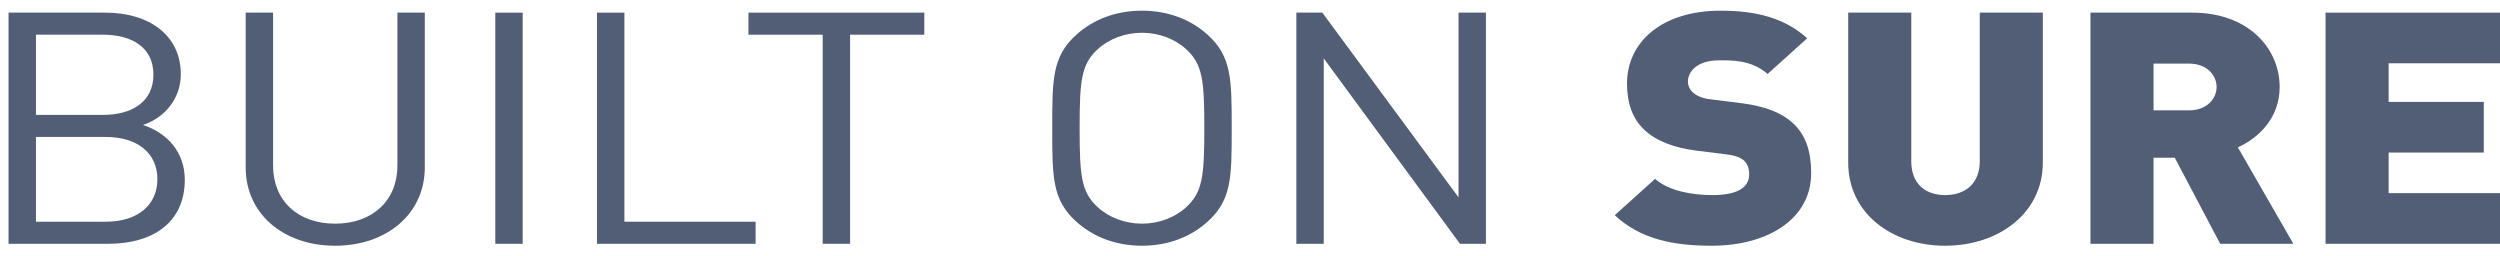
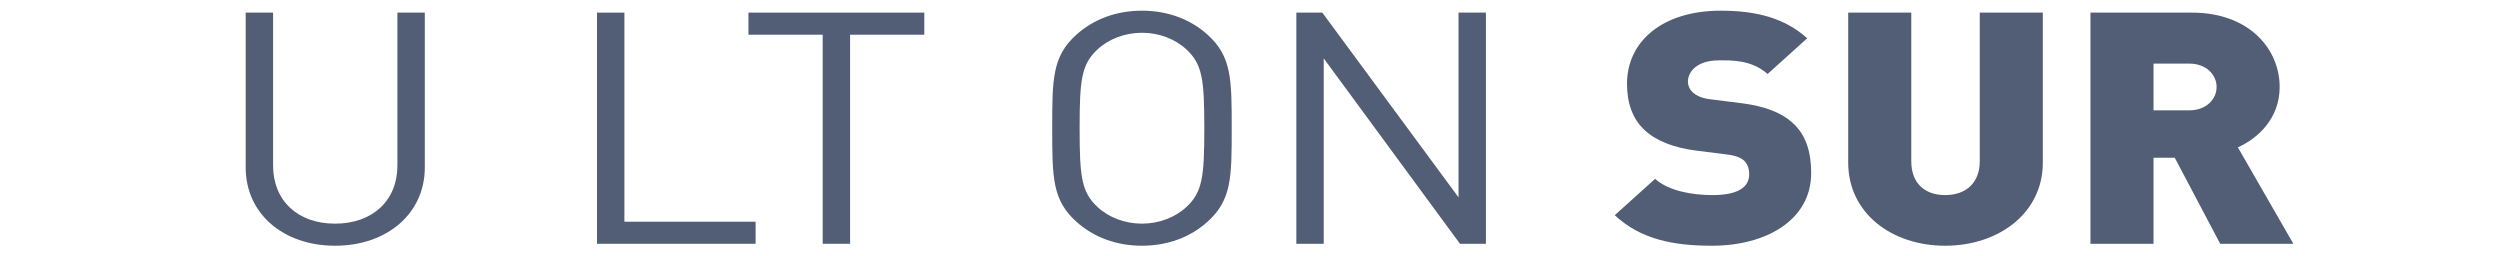
<svg xmlns="http://www.w3.org/2000/svg" width="117" height="12" viewBox="0 0 117 12" fill="none">
-   <path d="M8.648 8.416C8.648 7.124 7.838 6.228 6.691 5.848C7.703 5.514 8.462 4.617 8.462 3.478C8.462 1.67 7.012 0.591 4.92 0.591H0.4V11.409H5.072C7.197 11.409 8.648 10.376 8.648 8.416ZM7.18 3.493C7.18 4.785 6.152 5.377 4.819 5.377H1.682V1.624H4.819C6.152 1.624 7.18 2.202 7.18 3.493ZM7.366 8.385C7.366 9.601 6.438 10.376 4.954 10.376H1.682V6.41H4.954C6.438 6.41 7.366 7.17 7.366 8.385Z" fill="#515E76" />
  <path d="M19.881 7.838V0.591H18.599V7.747C18.599 9.388 17.435 10.467 15.681 10.467C13.927 10.467 12.78 9.388 12.78 7.747V0.591H11.498V7.838C11.498 9.996 13.252 11.5 15.681 11.5C18.11 11.5 19.881 9.996 19.881 7.838Z" fill="#515E76" />
-   <path d="M24.462 11.409V0.591H23.18V11.409H24.462Z" fill="#515E76" />
  <path d="M35.362 11.409V10.376H29.222V0.591H27.94V11.409H35.362Z" fill="#515E76" />
  <path d="M43.258 1.624V0.591H35.027V1.624H38.502V11.409H39.784V1.624H43.258Z" fill="#515E76" />
  <path d="M57.644 6C57.644 3.706 57.644 2.642 56.514 1.624C55.704 0.895 54.641 0.5 53.444 0.5C52.246 0.5 51.184 0.895 50.374 1.624C49.244 2.642 49.244 3.706 49.244 6C49.244 8.294 49.244 9.358 50.374 10.376C51.184 11.105 52.246 11.5 53.444 11.5C54.641 11.5 55.704 11.105 56.514 10.376C57.644 9.358 57.644 8.294 57.644 6ZM56.362 6C56.362 8.264 56.277 8.993 55.518 9.692C54.995 10.178 54.236 10.467 53.444 10.467C52.651 10.467 51.892 10.178 51.369 9.692C50.61 8.993 50.526 8.264 50.526 6C50.526 3.736 50.61 3.007 51.369 2.308C51.892 1.822 52.651 1.533 53.444 1.533C54.236 1.533 54.995 1.822 55.518 2.308C56.277 3.007 56.362 3.736 56.362 6Z" fill="#515E76" />
  <path d="M69.541 11.409V0.591H68.259V9.236L61.884 0.591H60.669V11.409H61.951V2.733L68.327 11.409H69.541Z" fill="#515E76" />
  <path d="M84.763 8.097C84.763 7.094 84.51 6.289 83.869 5.727C83.363 5.271 82.587 4.967 81.507 4.83L80.057 4.648C79.635 4.602 79.382 4.465 79.23 4.329C79.045 4.162 78.994 3.964 78.994 3.827C78.994 3.356 79.416 2.825 80.445 2.825C80.968 2.825 81.963 2.779 82.722 3.463L84.577 1.791C83.548 0.865 82.25 0.5 80.529 0.5C77.797 0.5 76.144 1.943 76.144 3.919C76.144 4.845 76.414 5.575 76.97 6.091C77.51 6.593 78.32 6.912 79.382 7.048L80.833 7.231C81.221 7.276 81.474 7.383 81.626 7.519C81.794 7.686 81.862 7.899 81.862 8.157C81.862 8.78 81.305 9.13 80.141 9.13C79.18 9.13 78.083 8.932 77.459 8.37L75.57 10.072C76.785 11.196 78.286 11.5 80.124 11.5C82.654 11.5 84.763 10.3 84.763 8.097Z" fill="#515E76" />
  <path d="M95.604 7.611V0.591H92.653V7.55C92.653 8.552 92.012 9.13 91.033 9.13C90.055 9.13 89.448 8.552 89.448 7.55V0.591H86.496V7.611C86.496 9.981 88.537 11.5 91.033 11.5C93.53 11.5 95.604 9.981 95.604 7.611Z" fill="#515E76" />
  <path d="M103.737 4.07C103.737 4.633 103.264 5.164 102.455 5.164H100.785V2.977H102.455C103.264 2.977 103.737 3.508 103.737 4.07ZM107.329 11.409L104.732 6.896C105.676 6.471 106.688 5.544 106.688 4.07C106.688 2.293 105.255 0.591 102.59 0.591H97.833V11.409H100.785V7.383H101.78L103.905 11.409H107.329Z" fill="#515E76" />
-   <path d="M117 11.409V9.039H111.788V7.139H116.241V4.769H111.788V2.961H117V0.591H108.836V11.409H117Z" fill="#515E76" />
</svg>